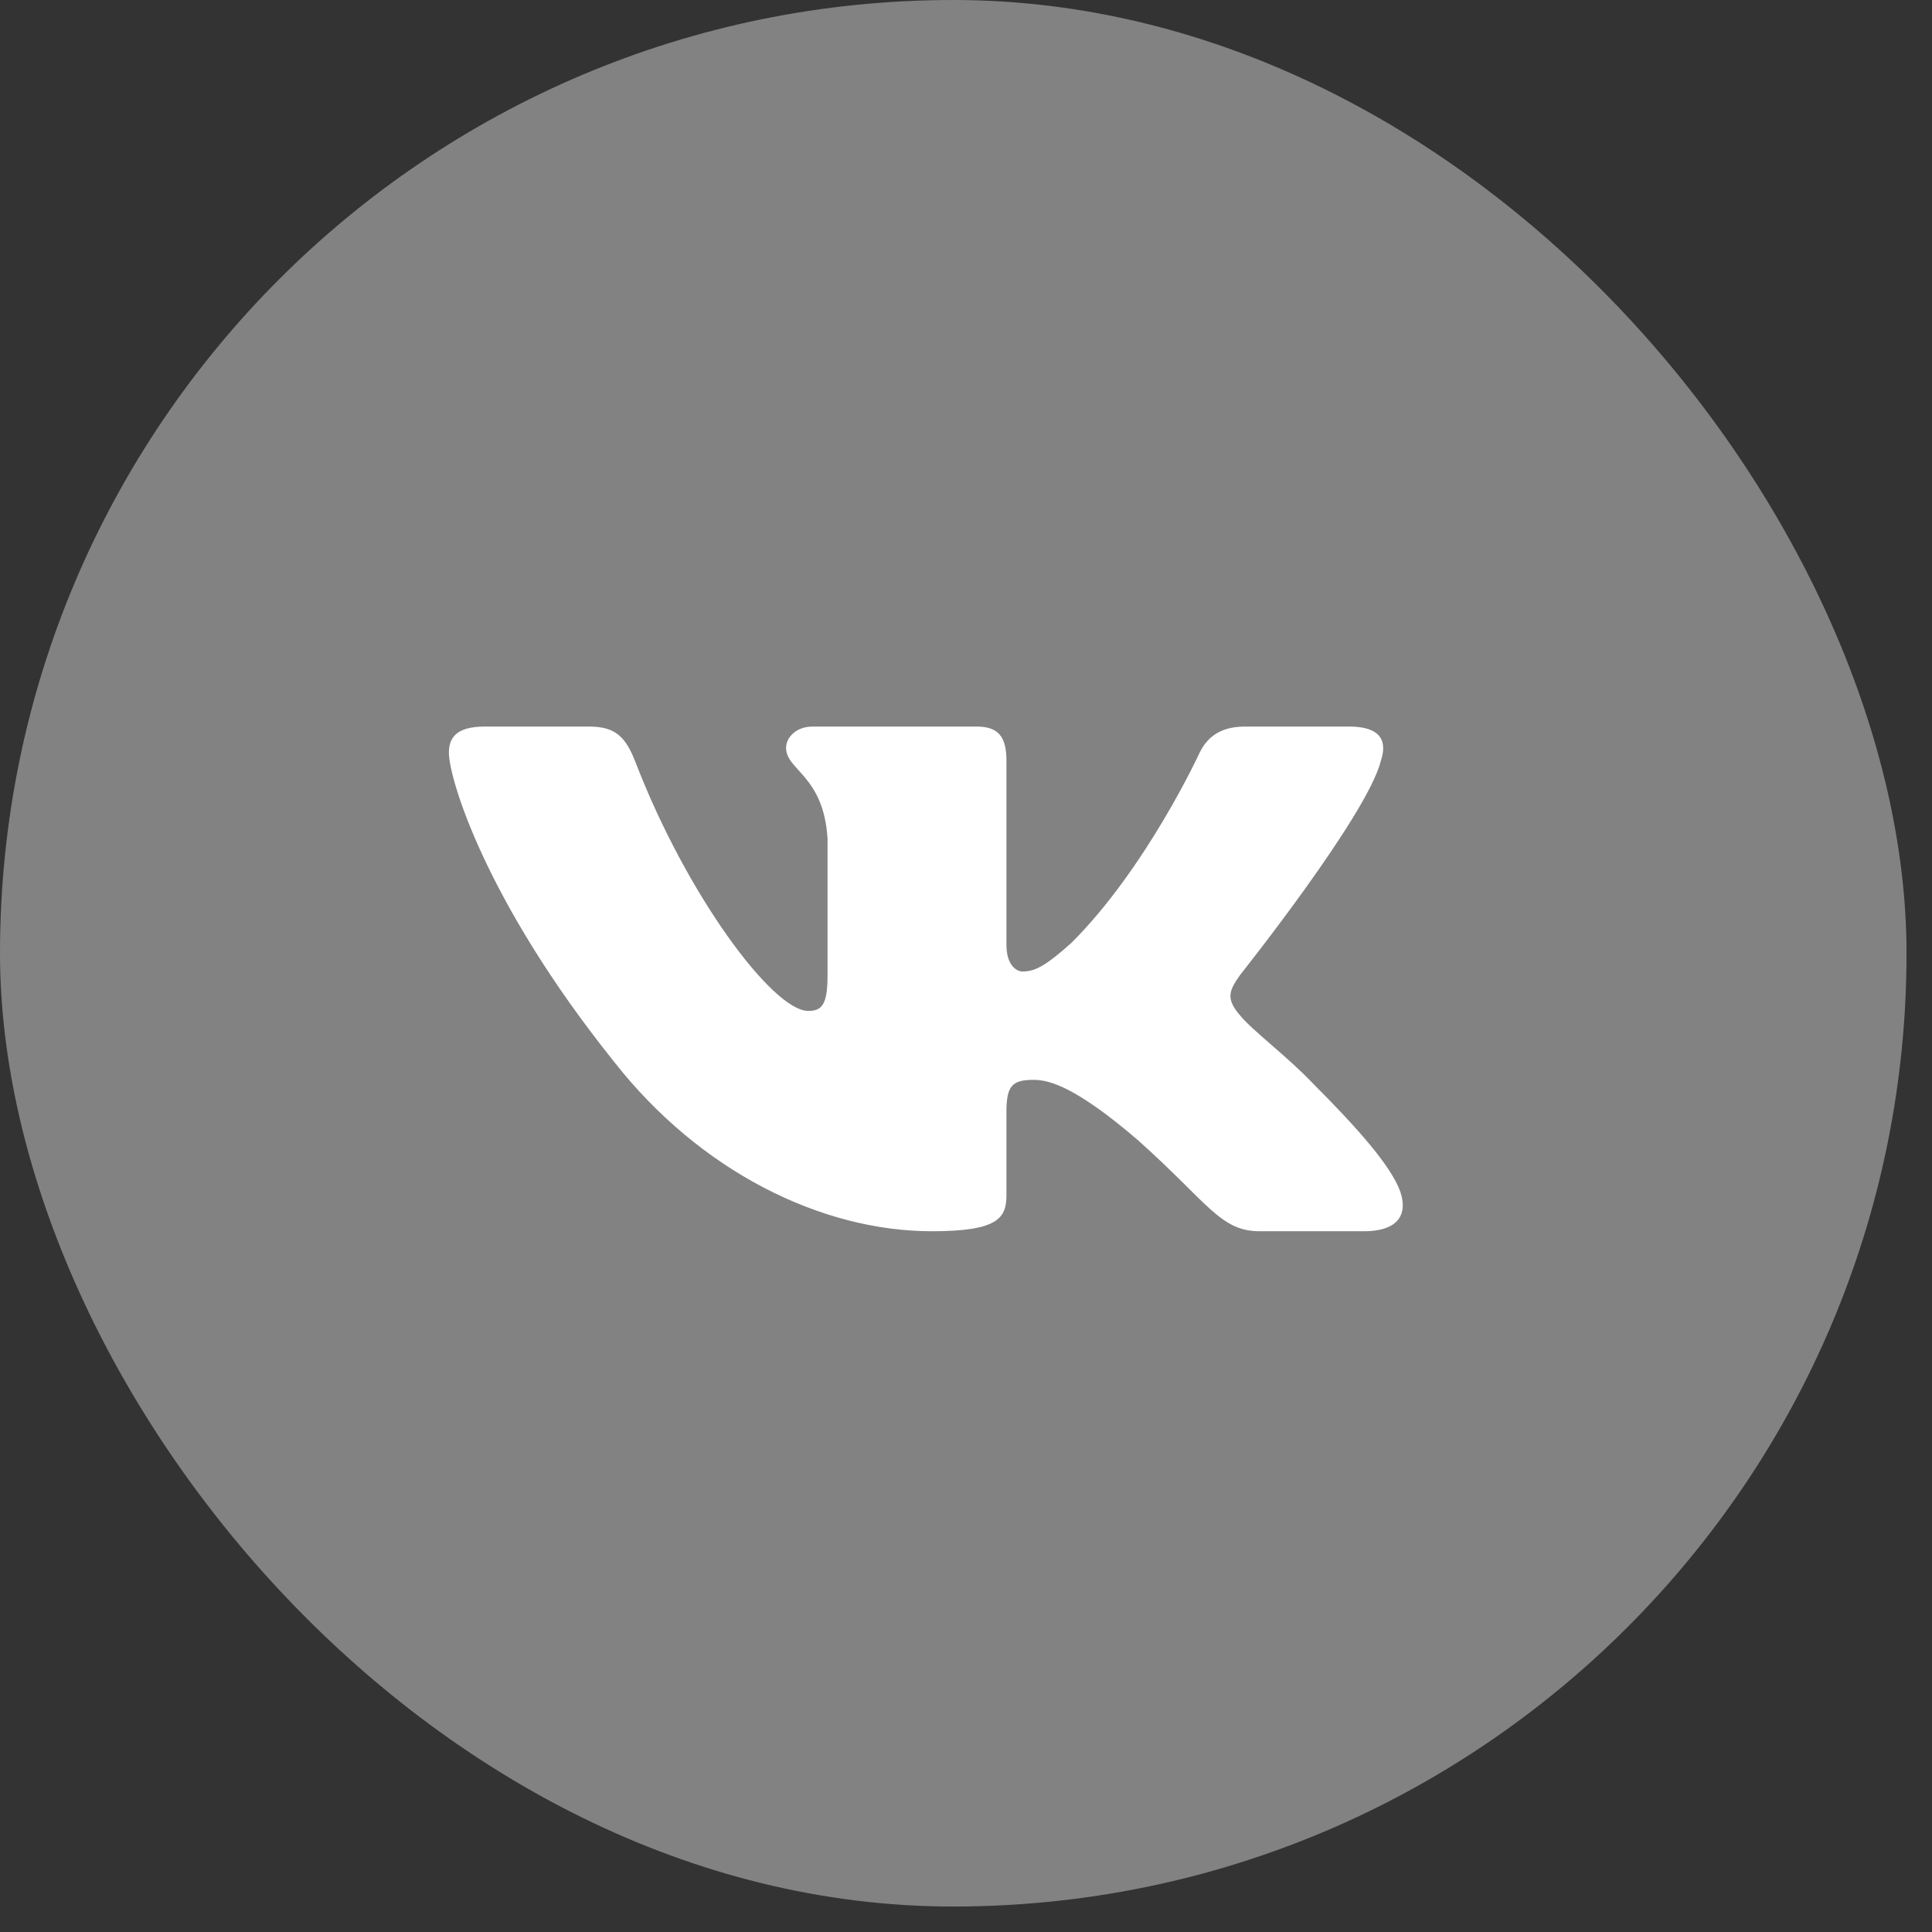
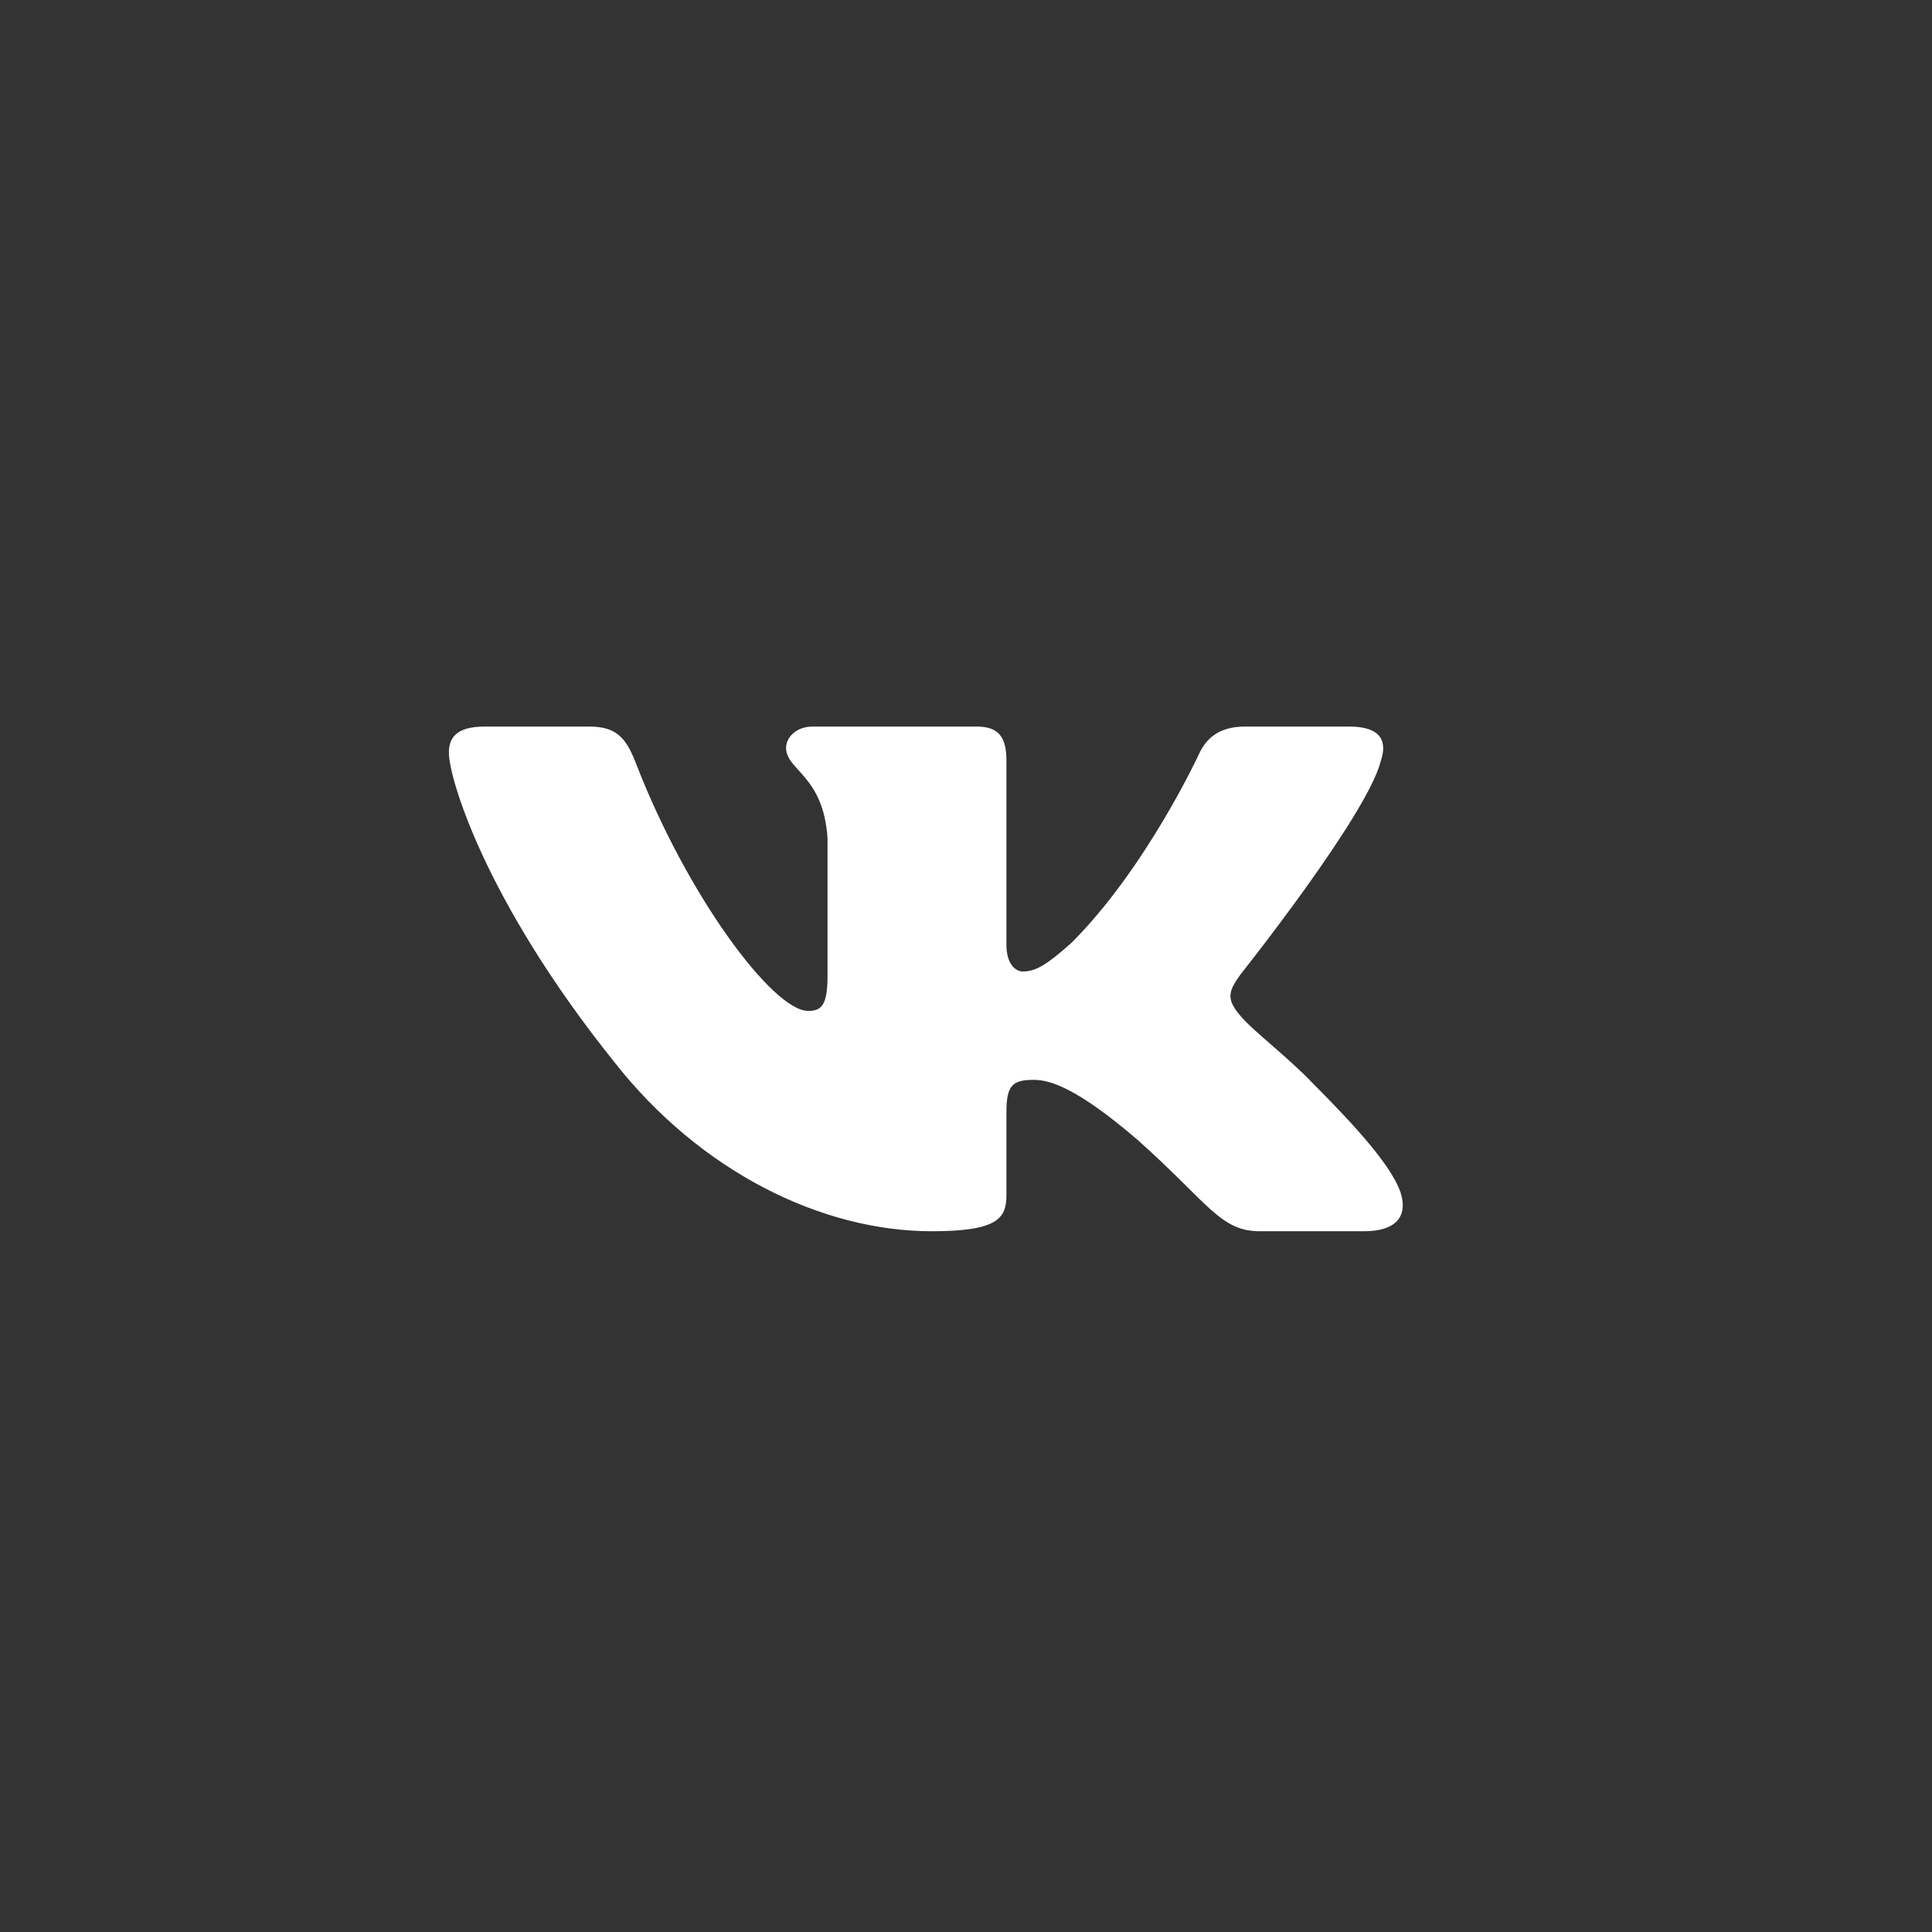
<svg xmlns="http://www.w3.org/2000/svg" width="72" height="72" viewBox="0 0 72 72" fill="none">
  <rect x="0" y="0" width="72" height="72" fill="#333333" stroke="none" />
-   <rect width="71.051" height="71.051" rx="35.526" fill="white" fill-opacity="0.39" />
  <path fill-rule="evenodd" clip-rule="evenodd" d="M51.461 28.351C51.708 27.617 51.461 27.077 50.285 27.077H46.396C45.407 27.077 44.951 27.543 44.704 28.057C44.704 28.057 42.726 32.352 39.925 35.141C39.018 35.949 38.606 36.205 38.112 36.205C37.864 36.205 37.507 35.949 37.507 35.214V28.351C37.507 27.47 37.22 27.077 36.395 27.077H30.284C29.666 27.077 29.295 27.486 29.295 27.873C29.295 28.709 30.695 28.901 30.84 31.25V36.352C30.84 37.471 30.613 37.674 30.119 37.674C28.8 37.674 25.593 33.36 23.691 28.424C23.319 27.465 22.945 27.077 21.951 27.077H18.062C16.951 27.077 16.729 27.543 16.729 28.057C16.729 28.975 18.047 33.526 22.867 39.546C26.081 43.656 30.609 45.885 34.729 45.885C37.201 45.885 37.507 45.39 37.507 44.537V41.43C37.507 40.441 37.741 40.243 38.524 40.243C39.1 40.243 40.089 40.5 42.397 42.482C45.033 44.831 45.468 45.885 46.951 45.885H50.84C51.951 45.885 52.507 45.39 52.186 44.413C51.836 43.44 50.577 42.027 48.906 40.353C48 39.399 46.64 38.371 46.228 37.857C45.651 37.197 45.816 36.903 46.228 36.316C46.228 36.316 50.966 30.369 51.461 28.351Z" fill="white" />
</svg>